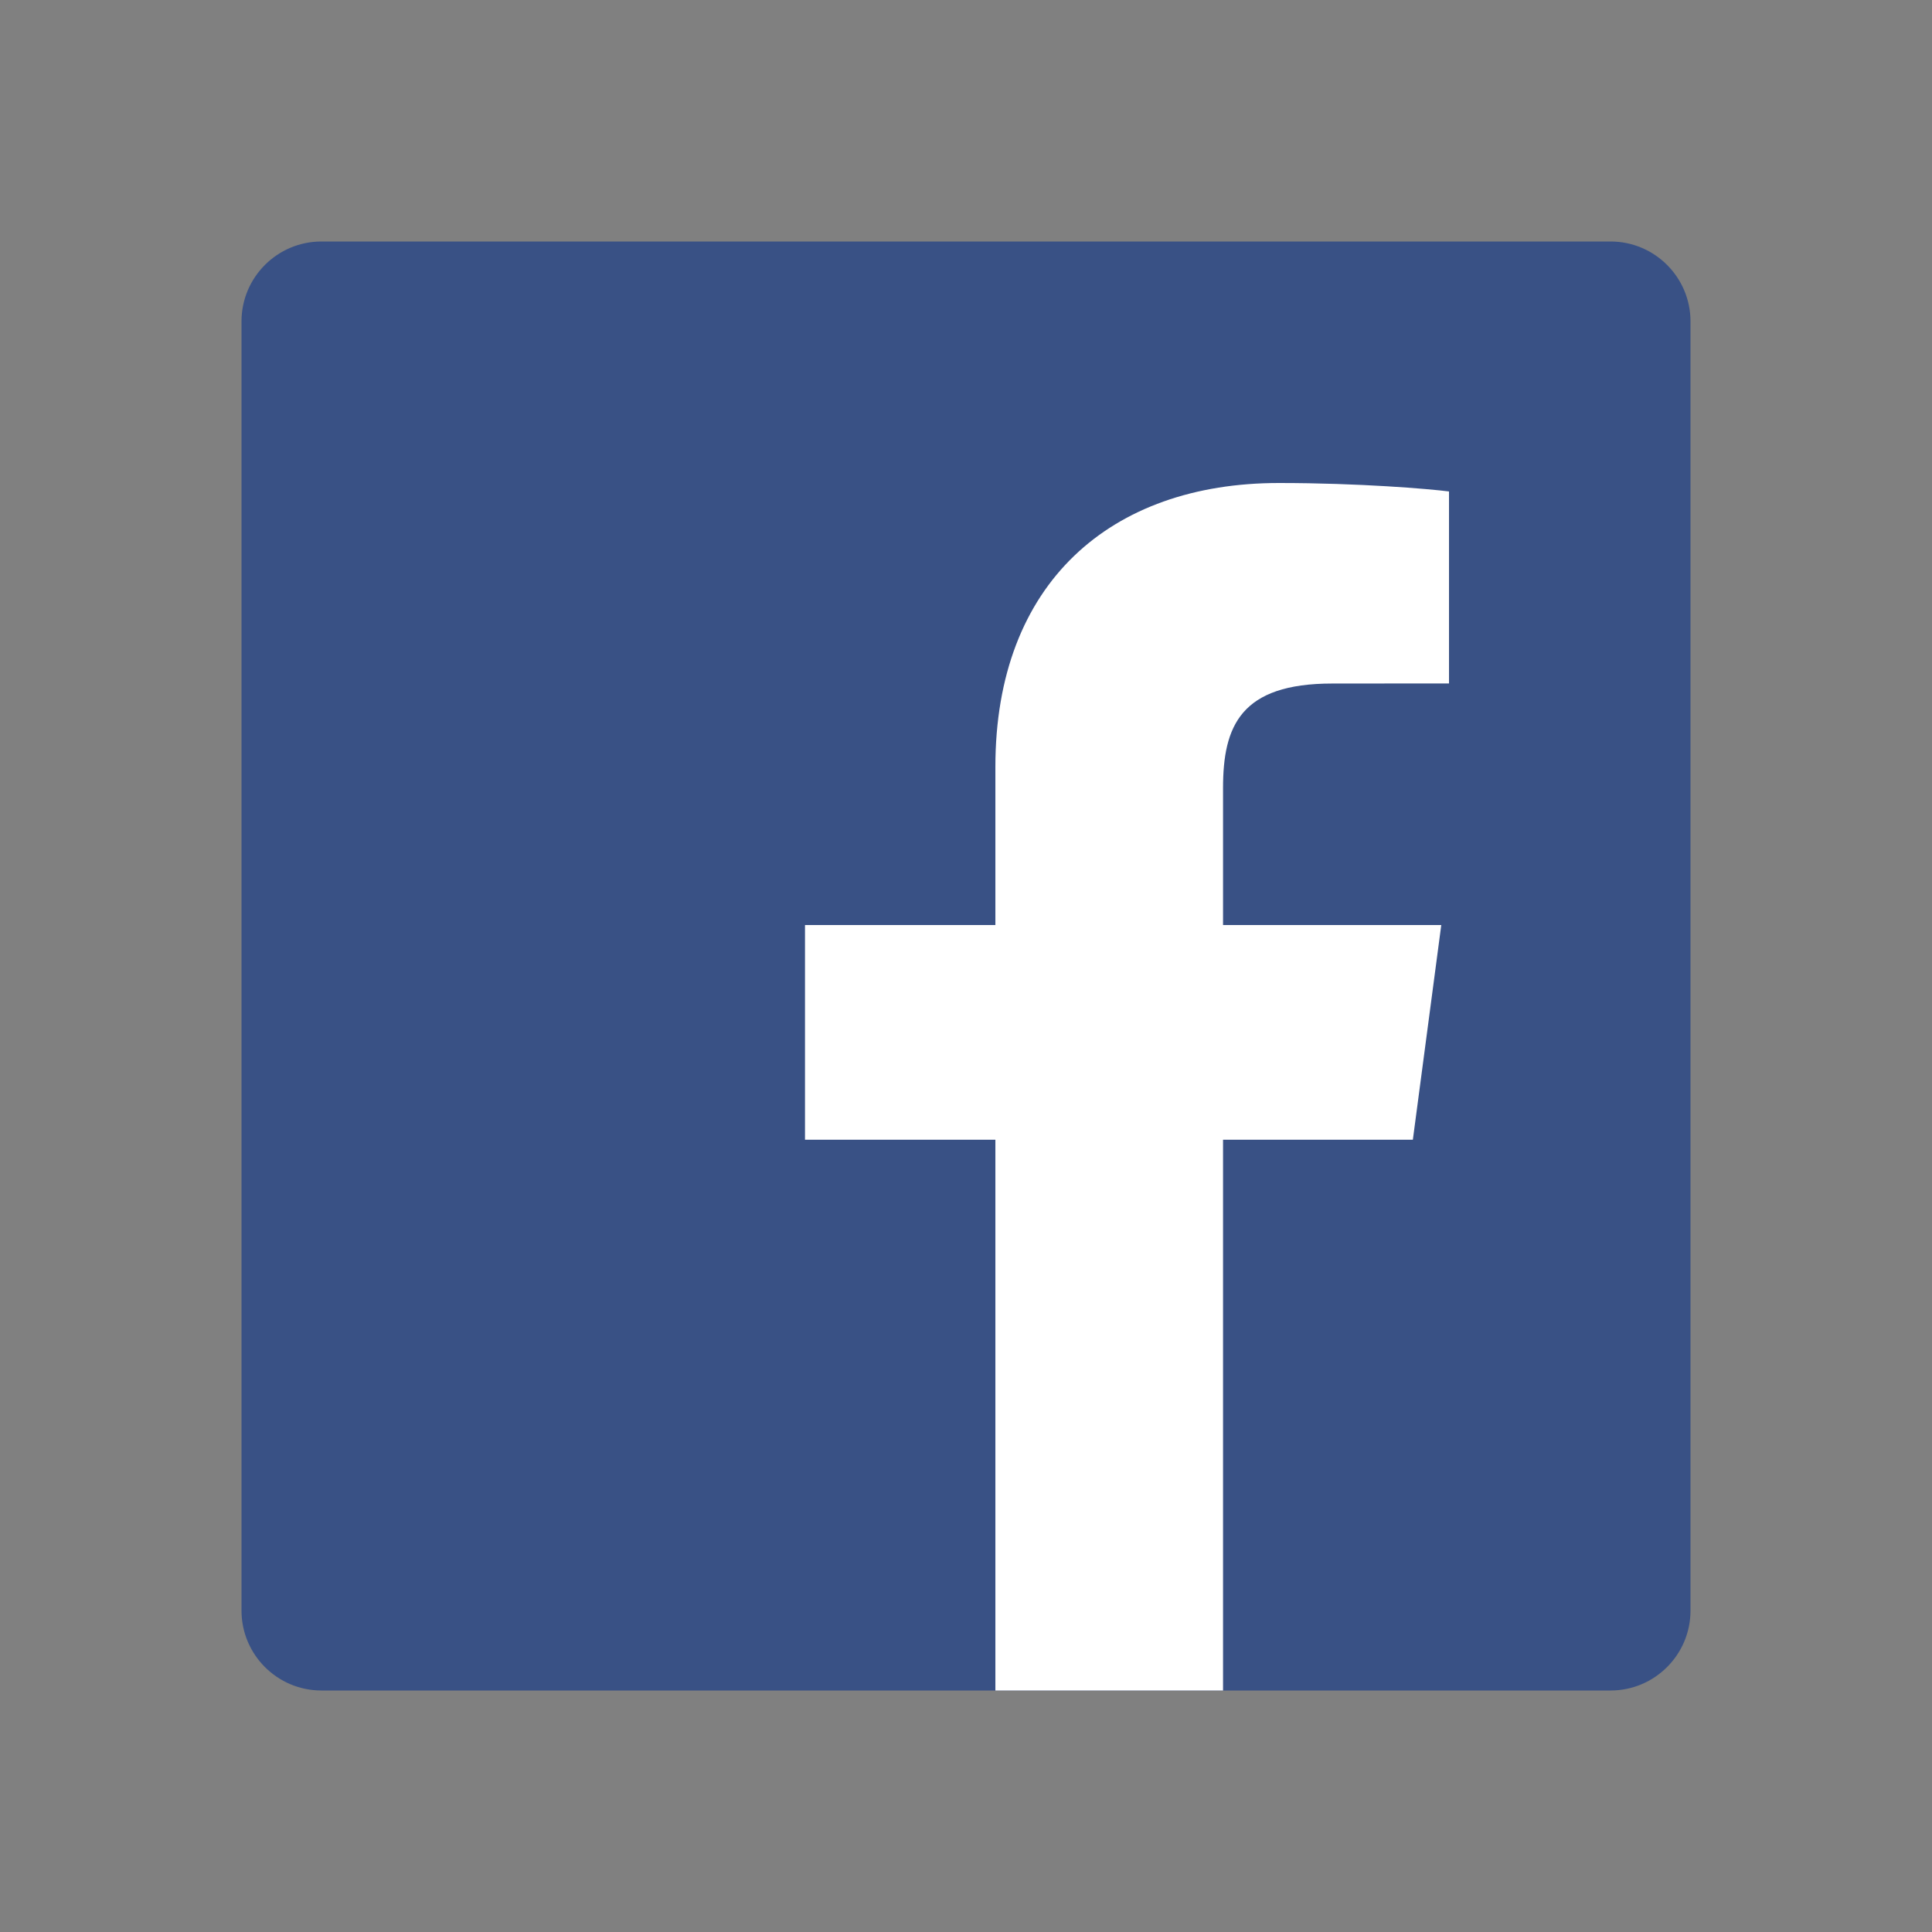
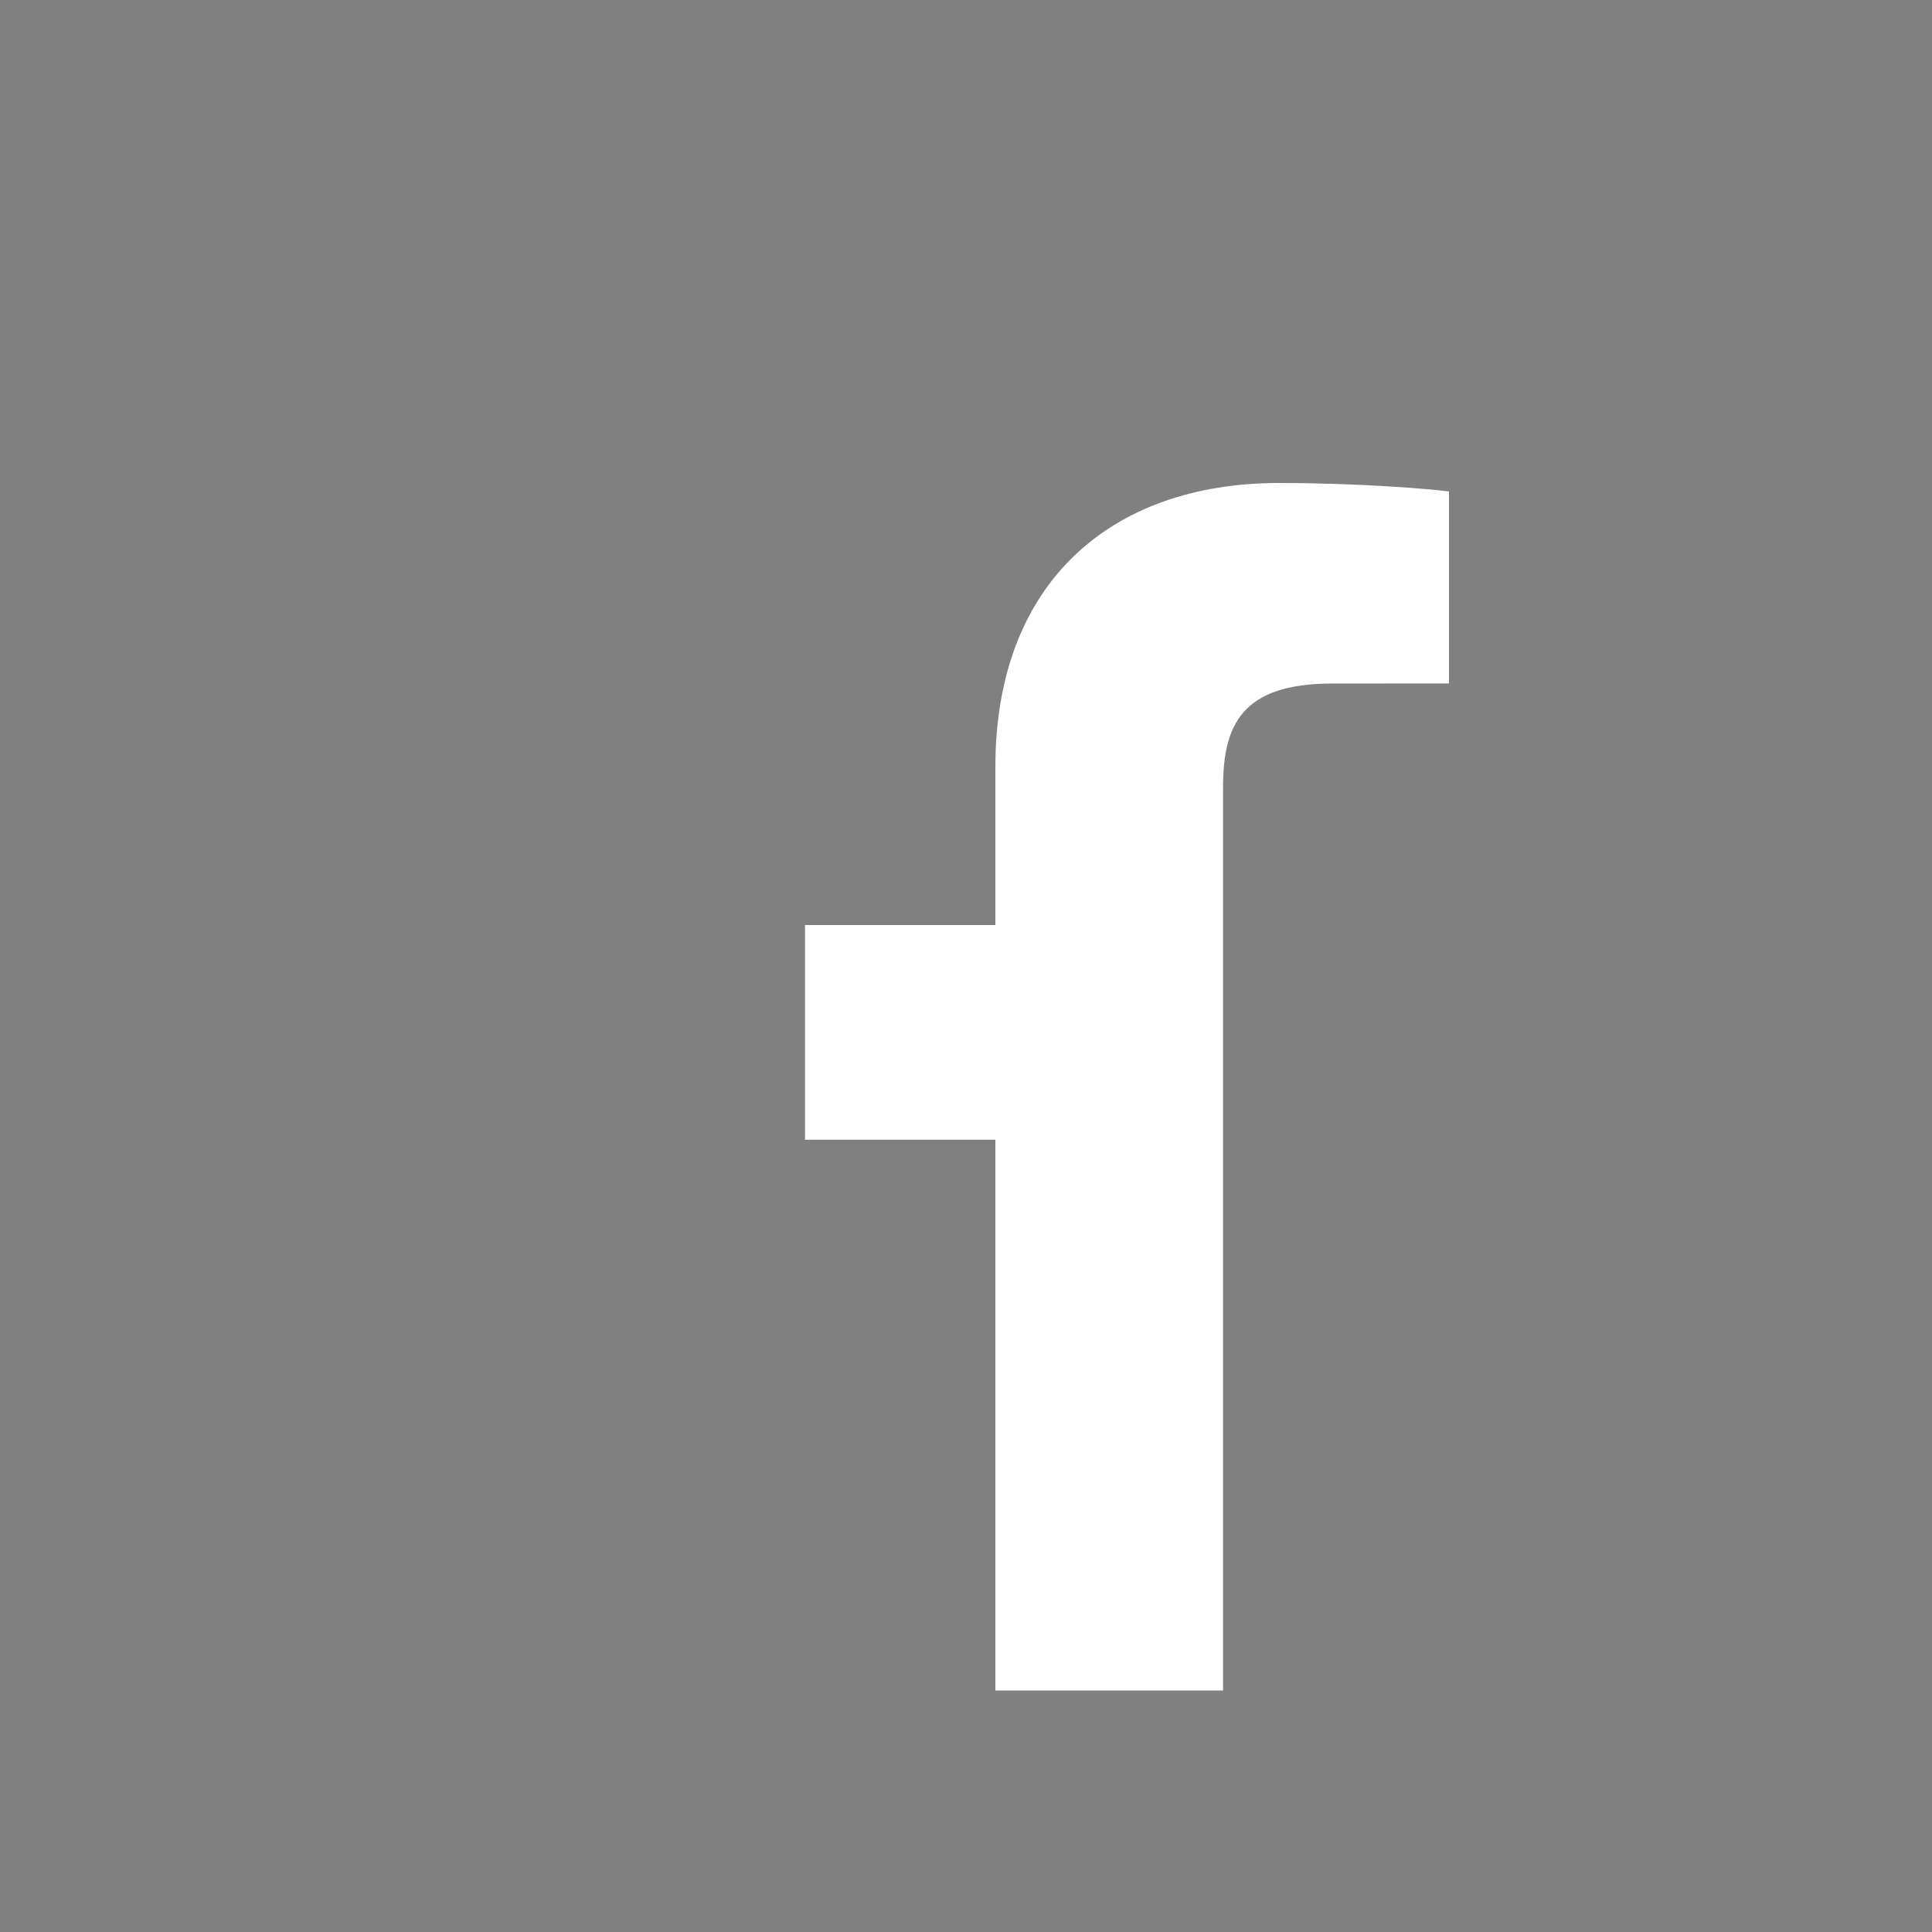
<svg xmlns="http://www.w3.org/2000/svg" width="24" height="24" viewBox="0 0 24 24" fill="none">
  <rect x="0" y="0" width="24" height="24" fill="#808080" stroke="none" />
-   <path d="M20.007 21C20.555 21 21 20.555 21 20.007V3.993C21 3.445 20.555 3 20.007 3H3.993C3.445 3 3 3.445 3 3.993V20.007C3 20.555 3.445 21 3.993 21H20.007Z" fill="#395185" />
-   <path d="M15.193 21V14.158H17.551L17.904 11.491H15.193V9.789C15.193 9.017 15.413 8.491 16.55 8.491L18 8.49V6.105C17.749 6.073 16.888 6 15.887 6C13.796 6 12.365 7.243 12.365 9.525V11.491H10V14.158H12.365V21H15.193Z" fill="white" />
+   <path d="M15.193 21V14.158H17.551H15.193V9.789C15.193 9.017 15.413 8.491 16.55 8.491L18 8.49V6.105C17.749 6.073 16.888 6 15.887 6C13.796 6 12.365 7.243 12.365 9.525V11.491H10V14.158H12.365V21H15.193Z" fill="white" />
</svg>